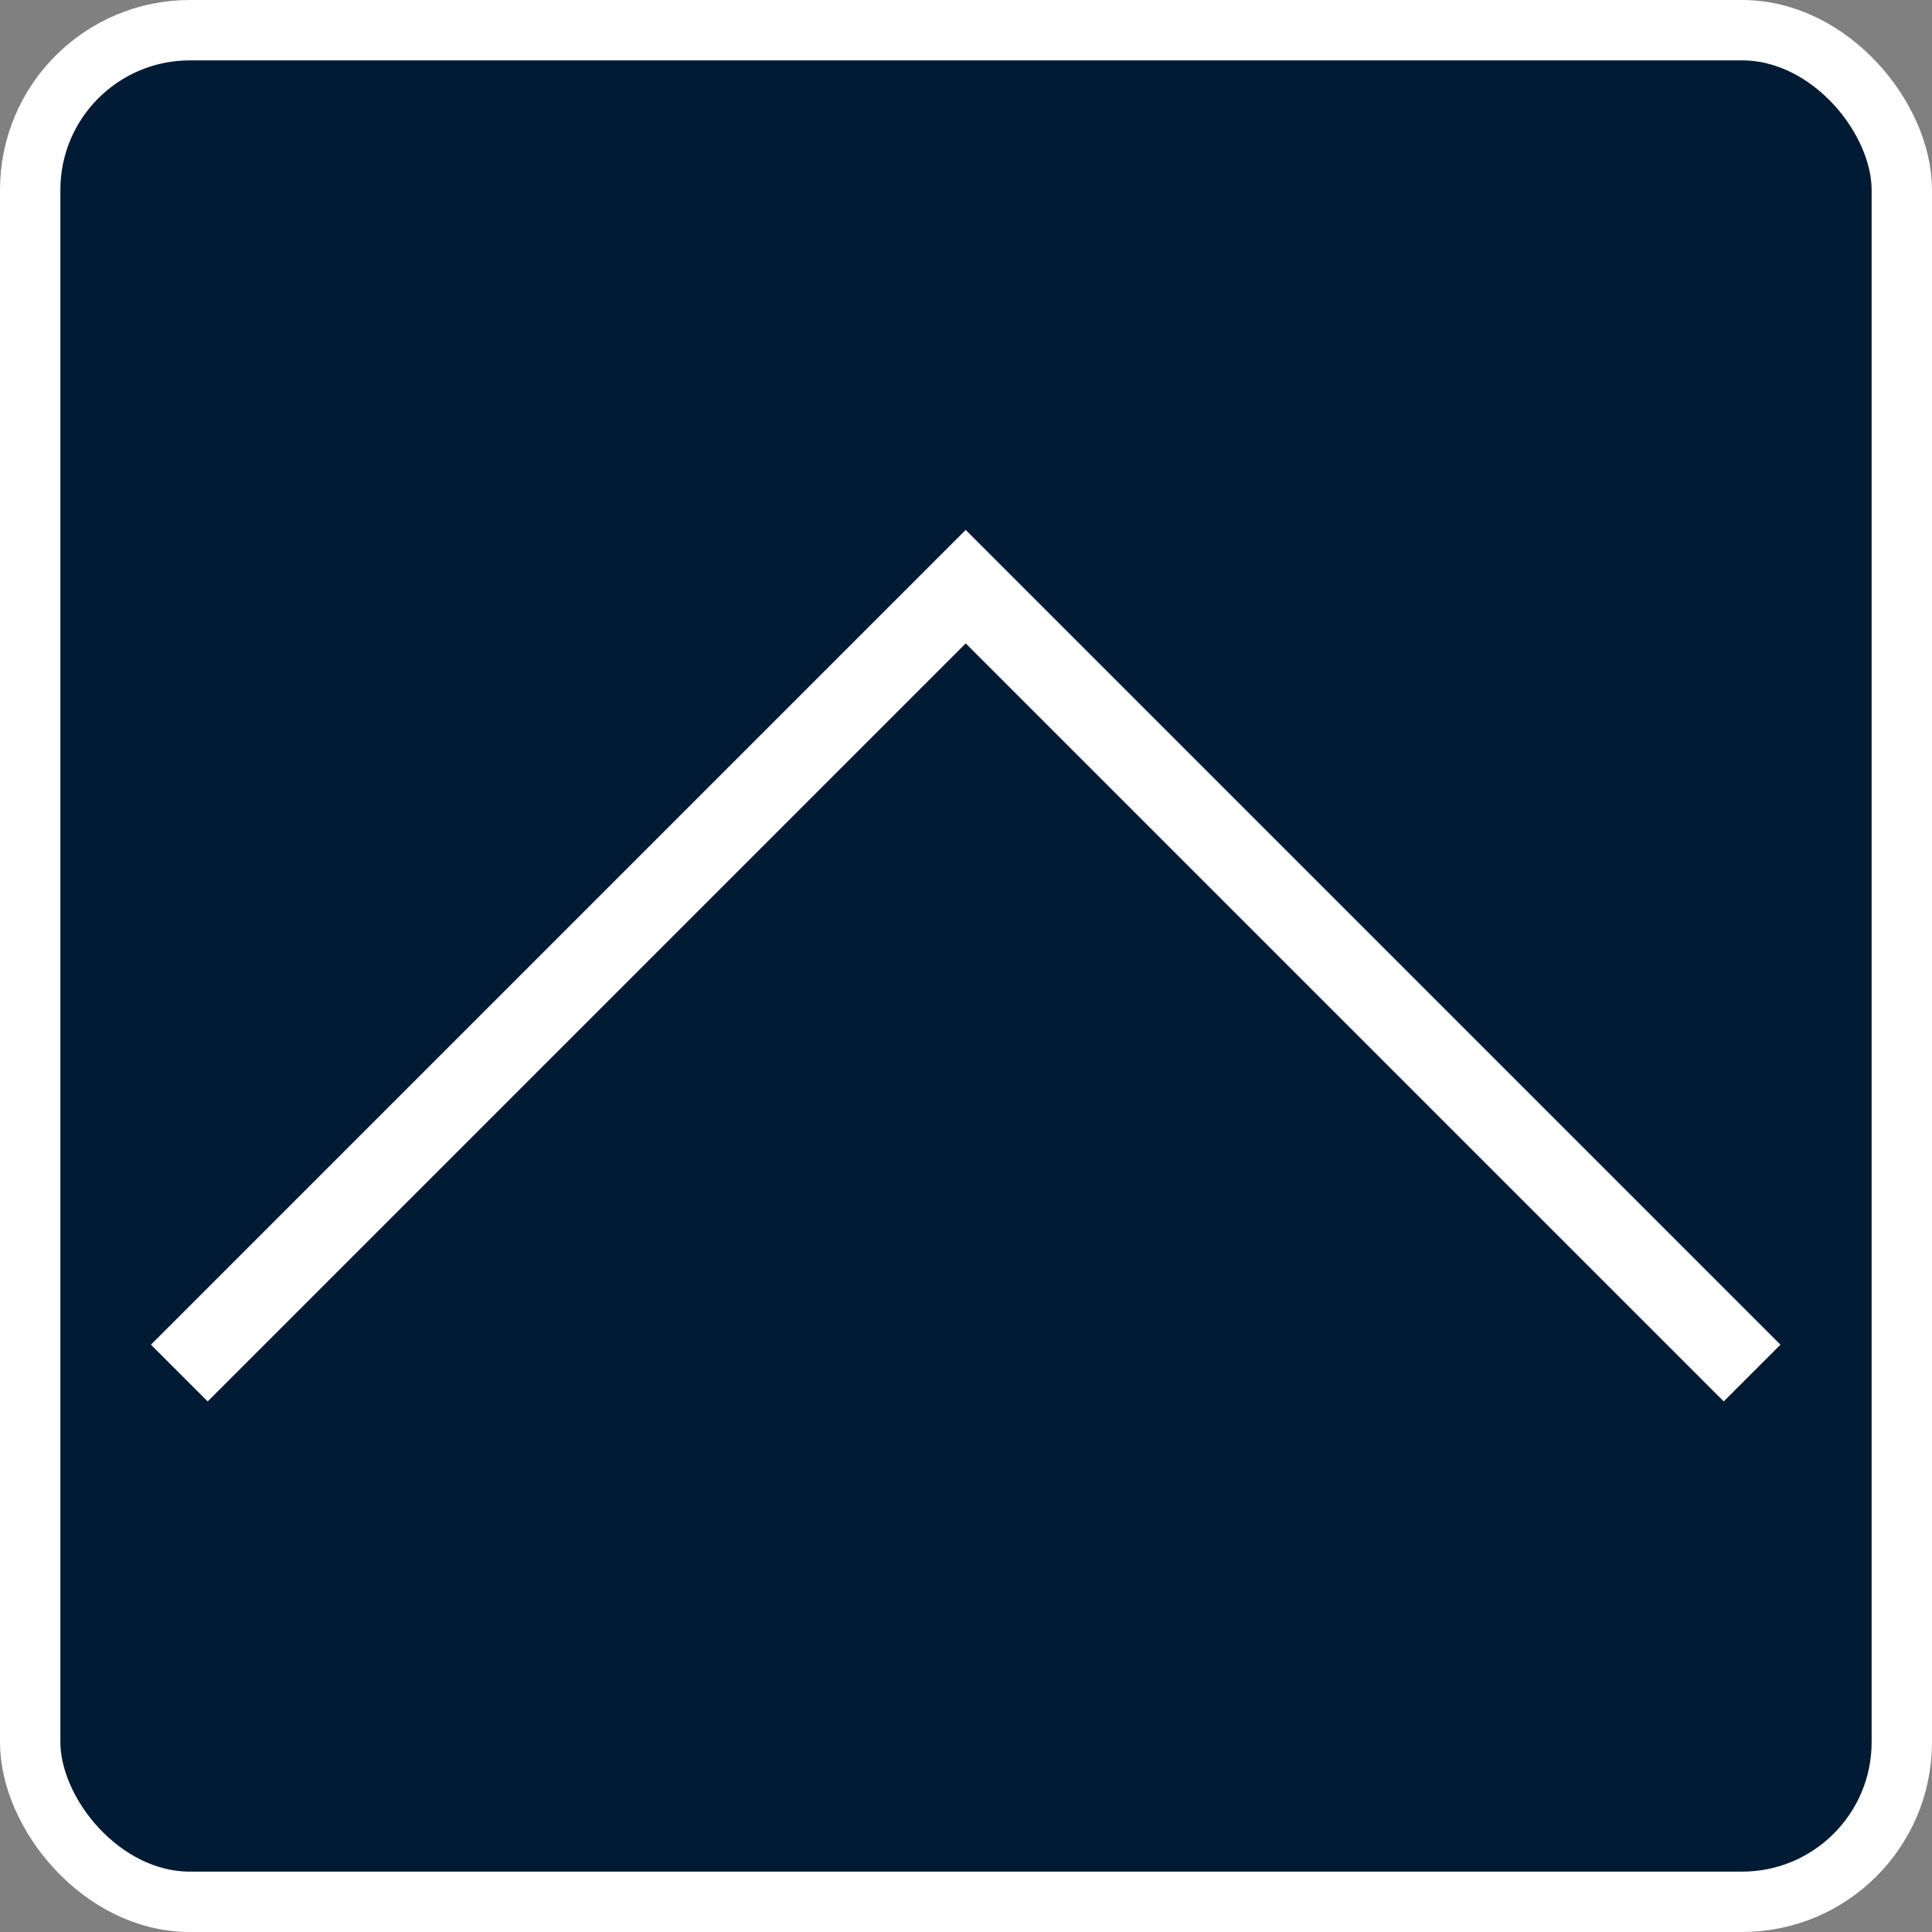
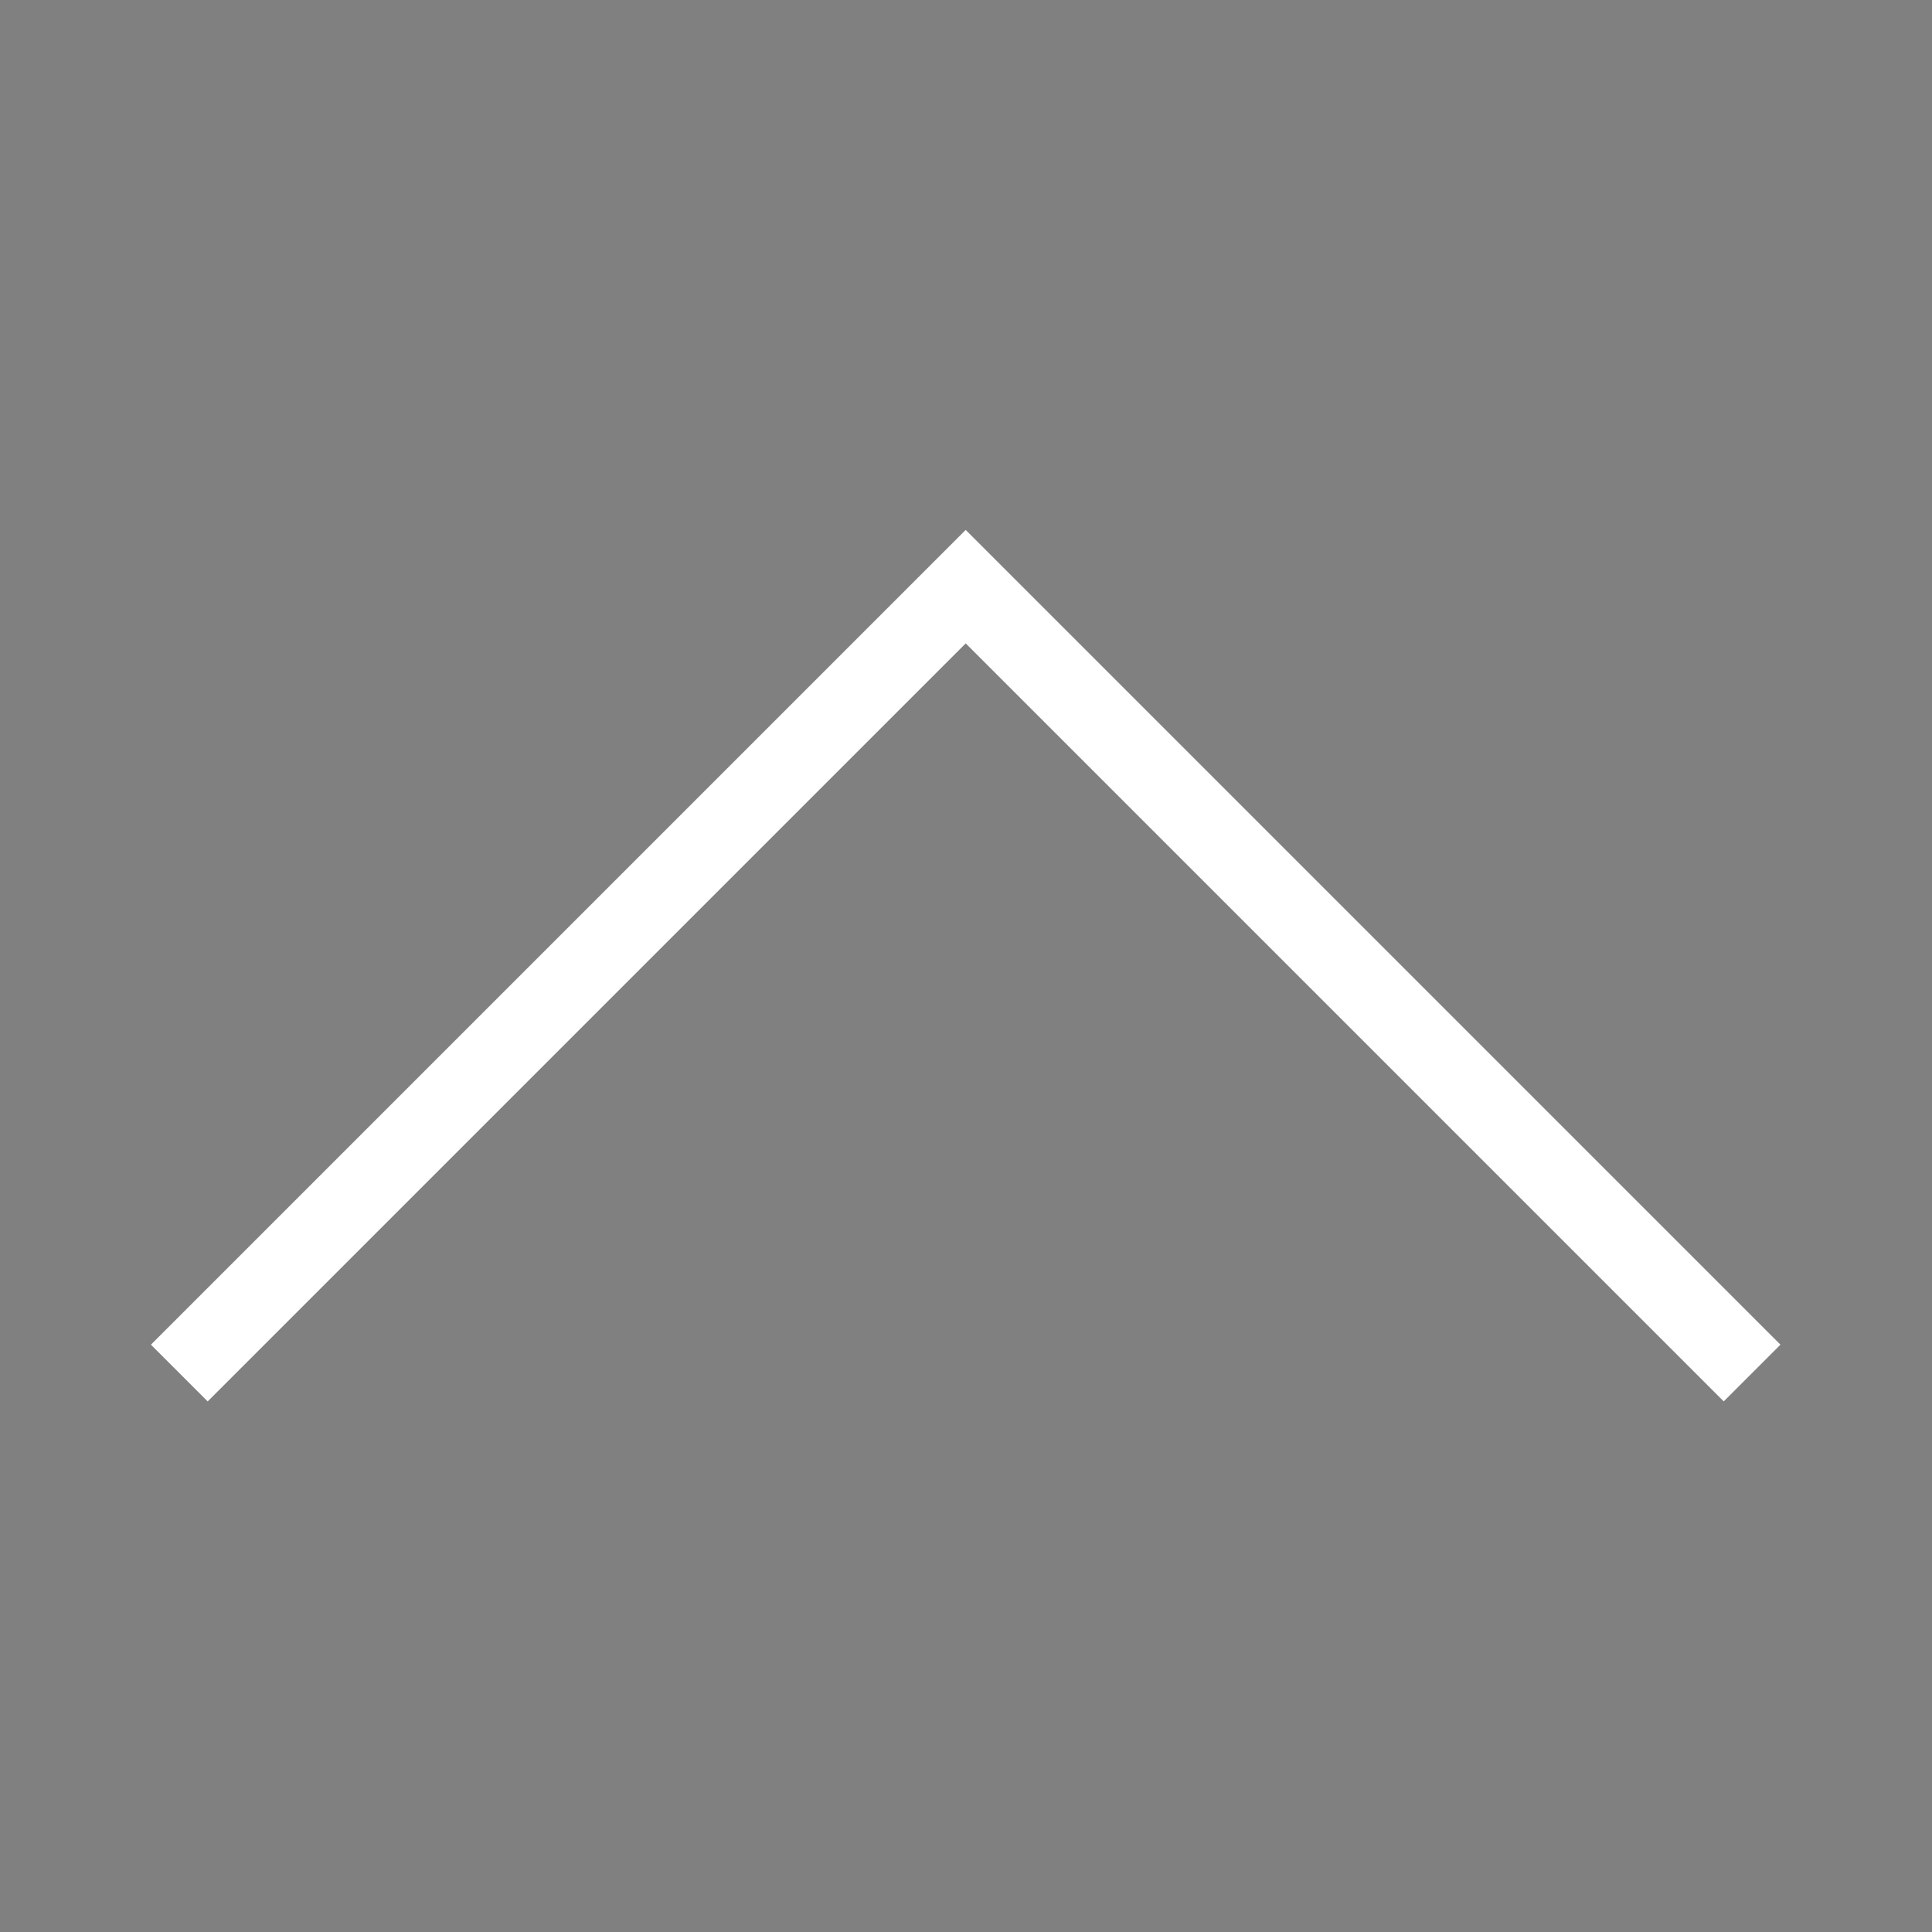
<svg xmlns="http://www.w3.org/2000/svg" width="32" height="32" viewBox="0 0 32 32" version="1.1" id="svg5">
  <rect x="0" y="0" width="32" height="32" fill="#808080" stroke="none" />
  <defs id="defs2" />
-   <rect style="fill:#001b33;stroke:#ffffff;fill-opacity:1" id="rect3072" width="31" height="31" x="0.5" y="0.5" ry="2.645" />
  <g id="layer1" transform="matrix(0.886,0,0,0.886,1.819,1.897)">
    <path id="rect570" style="fill:none;fill-rule:evenodd;stroke:#ffffff;stroke-width:1.5;stroke-miterlimit:4;stroke-dasharray:none;stroke-opacity:1" d="M 1.299,23.527 16,8.826 30.701,23.527" />
  </g>
</svg>